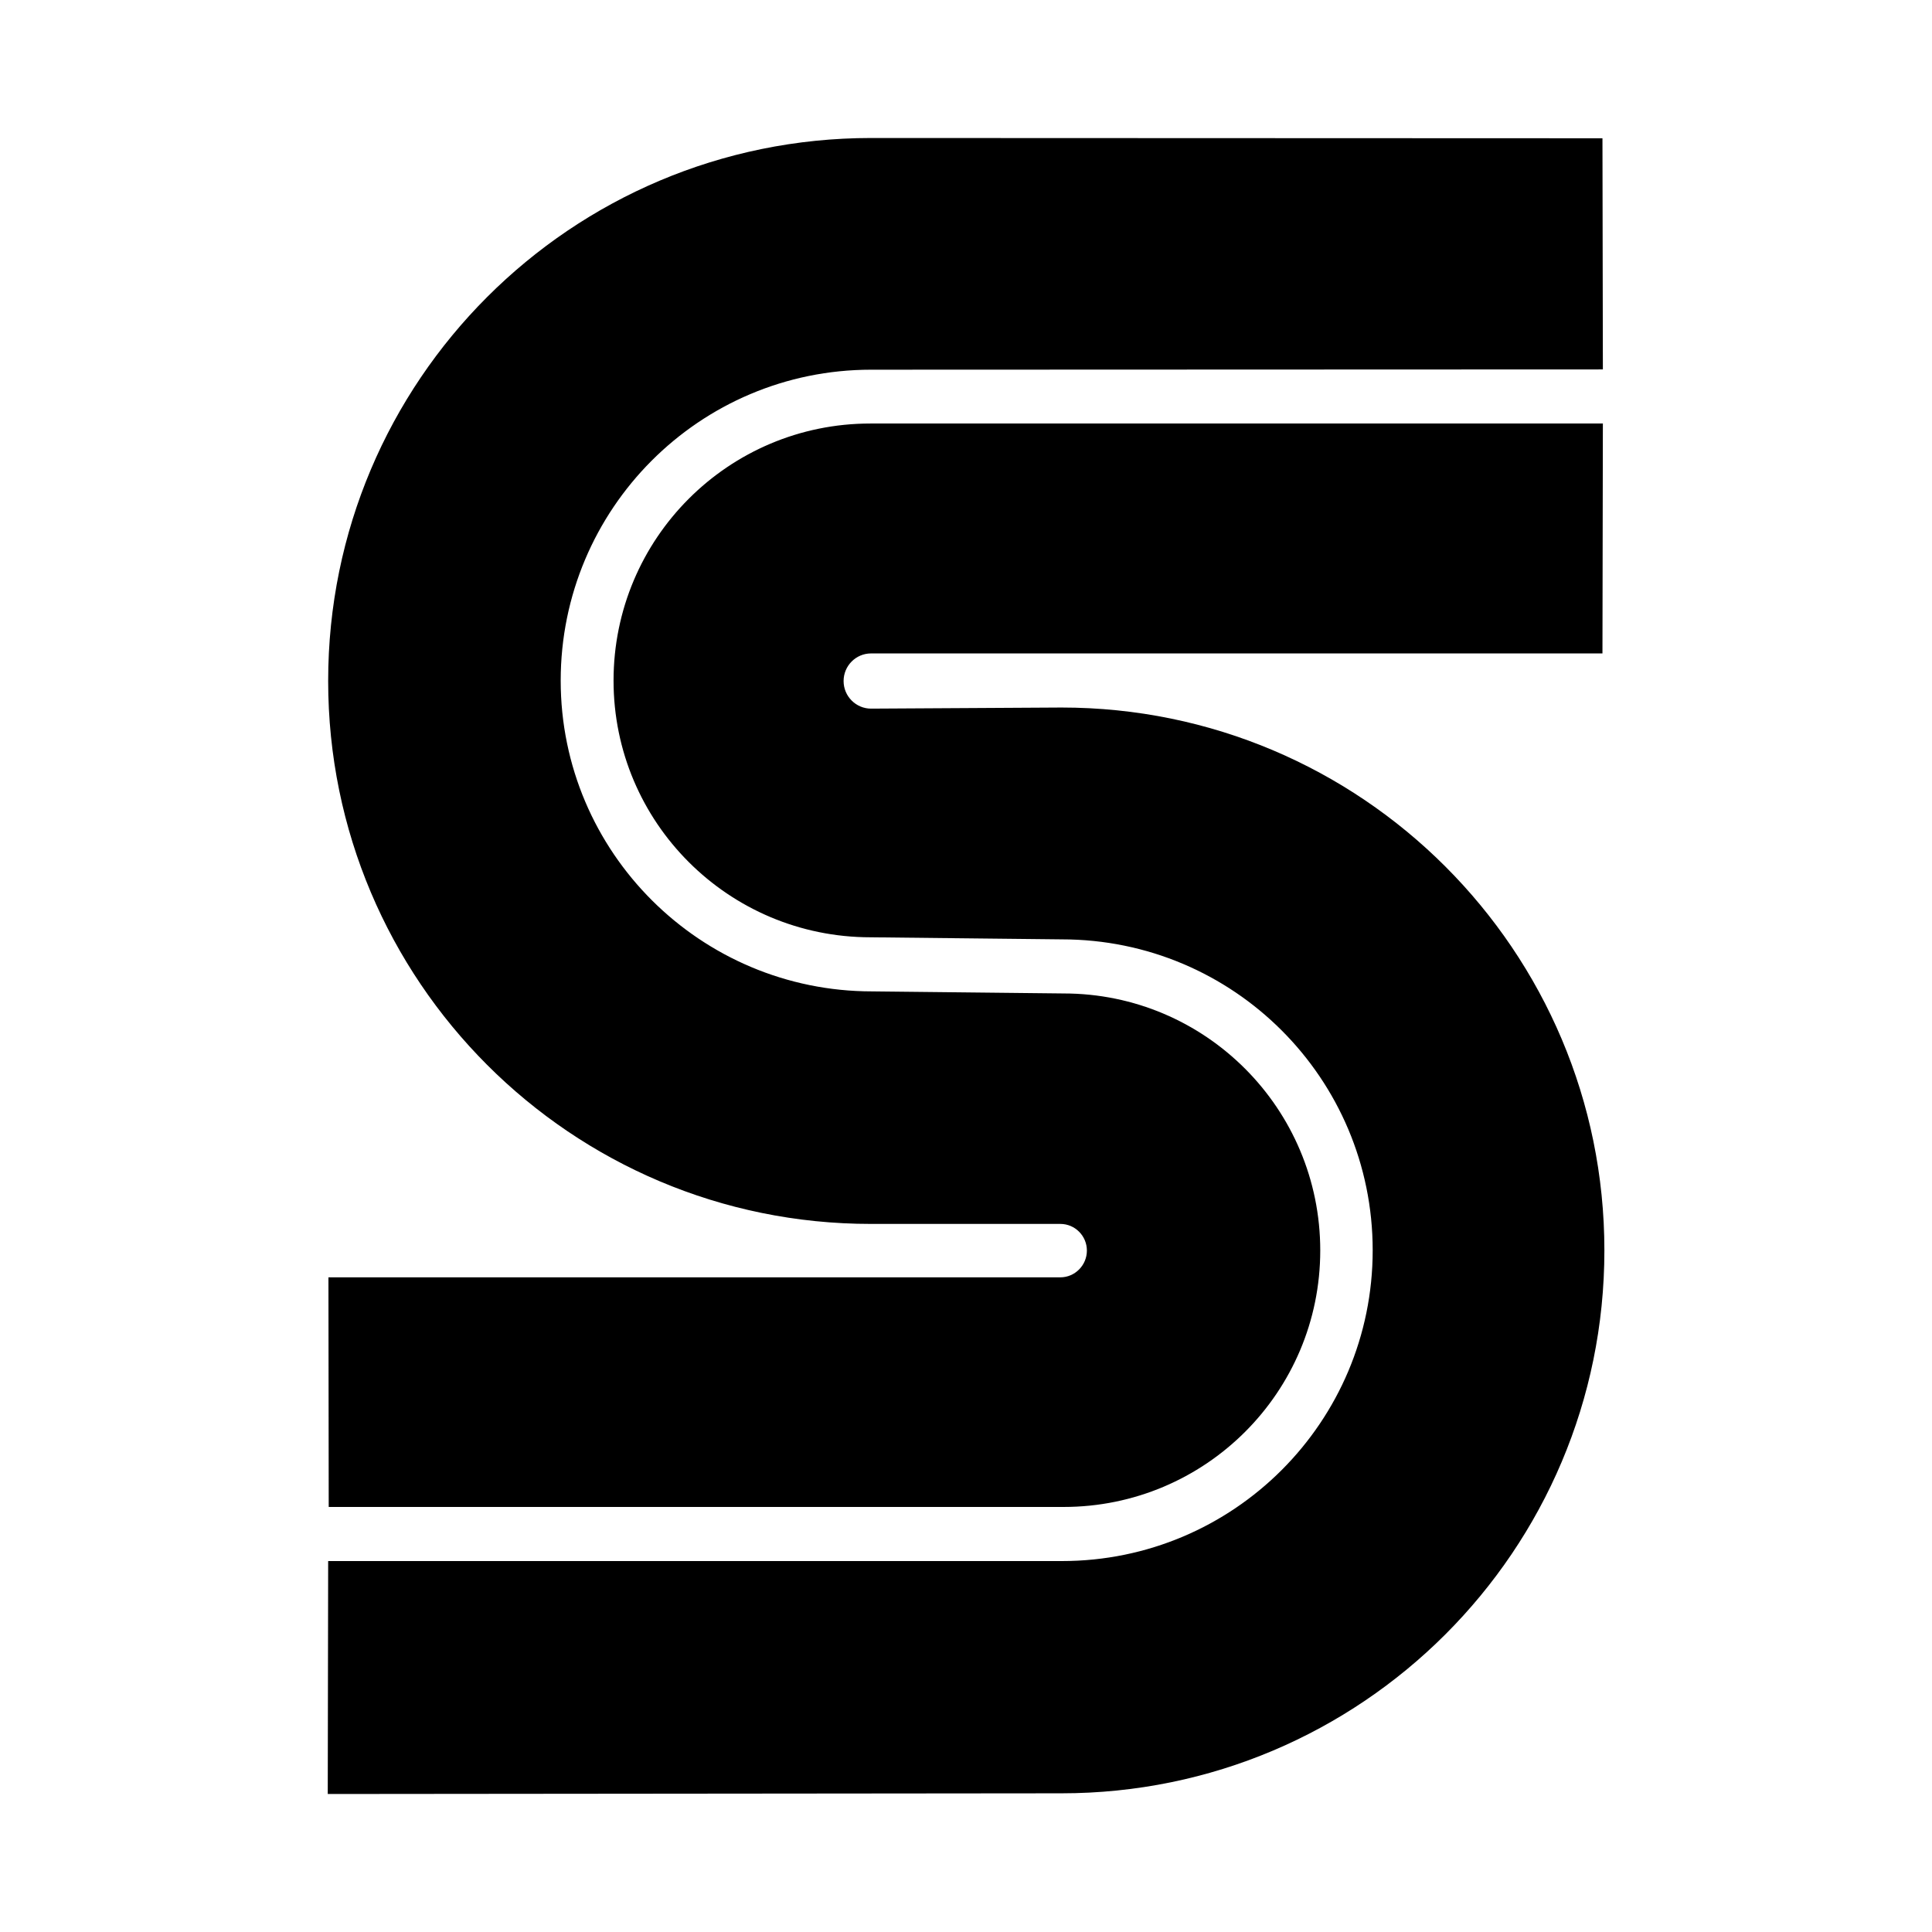
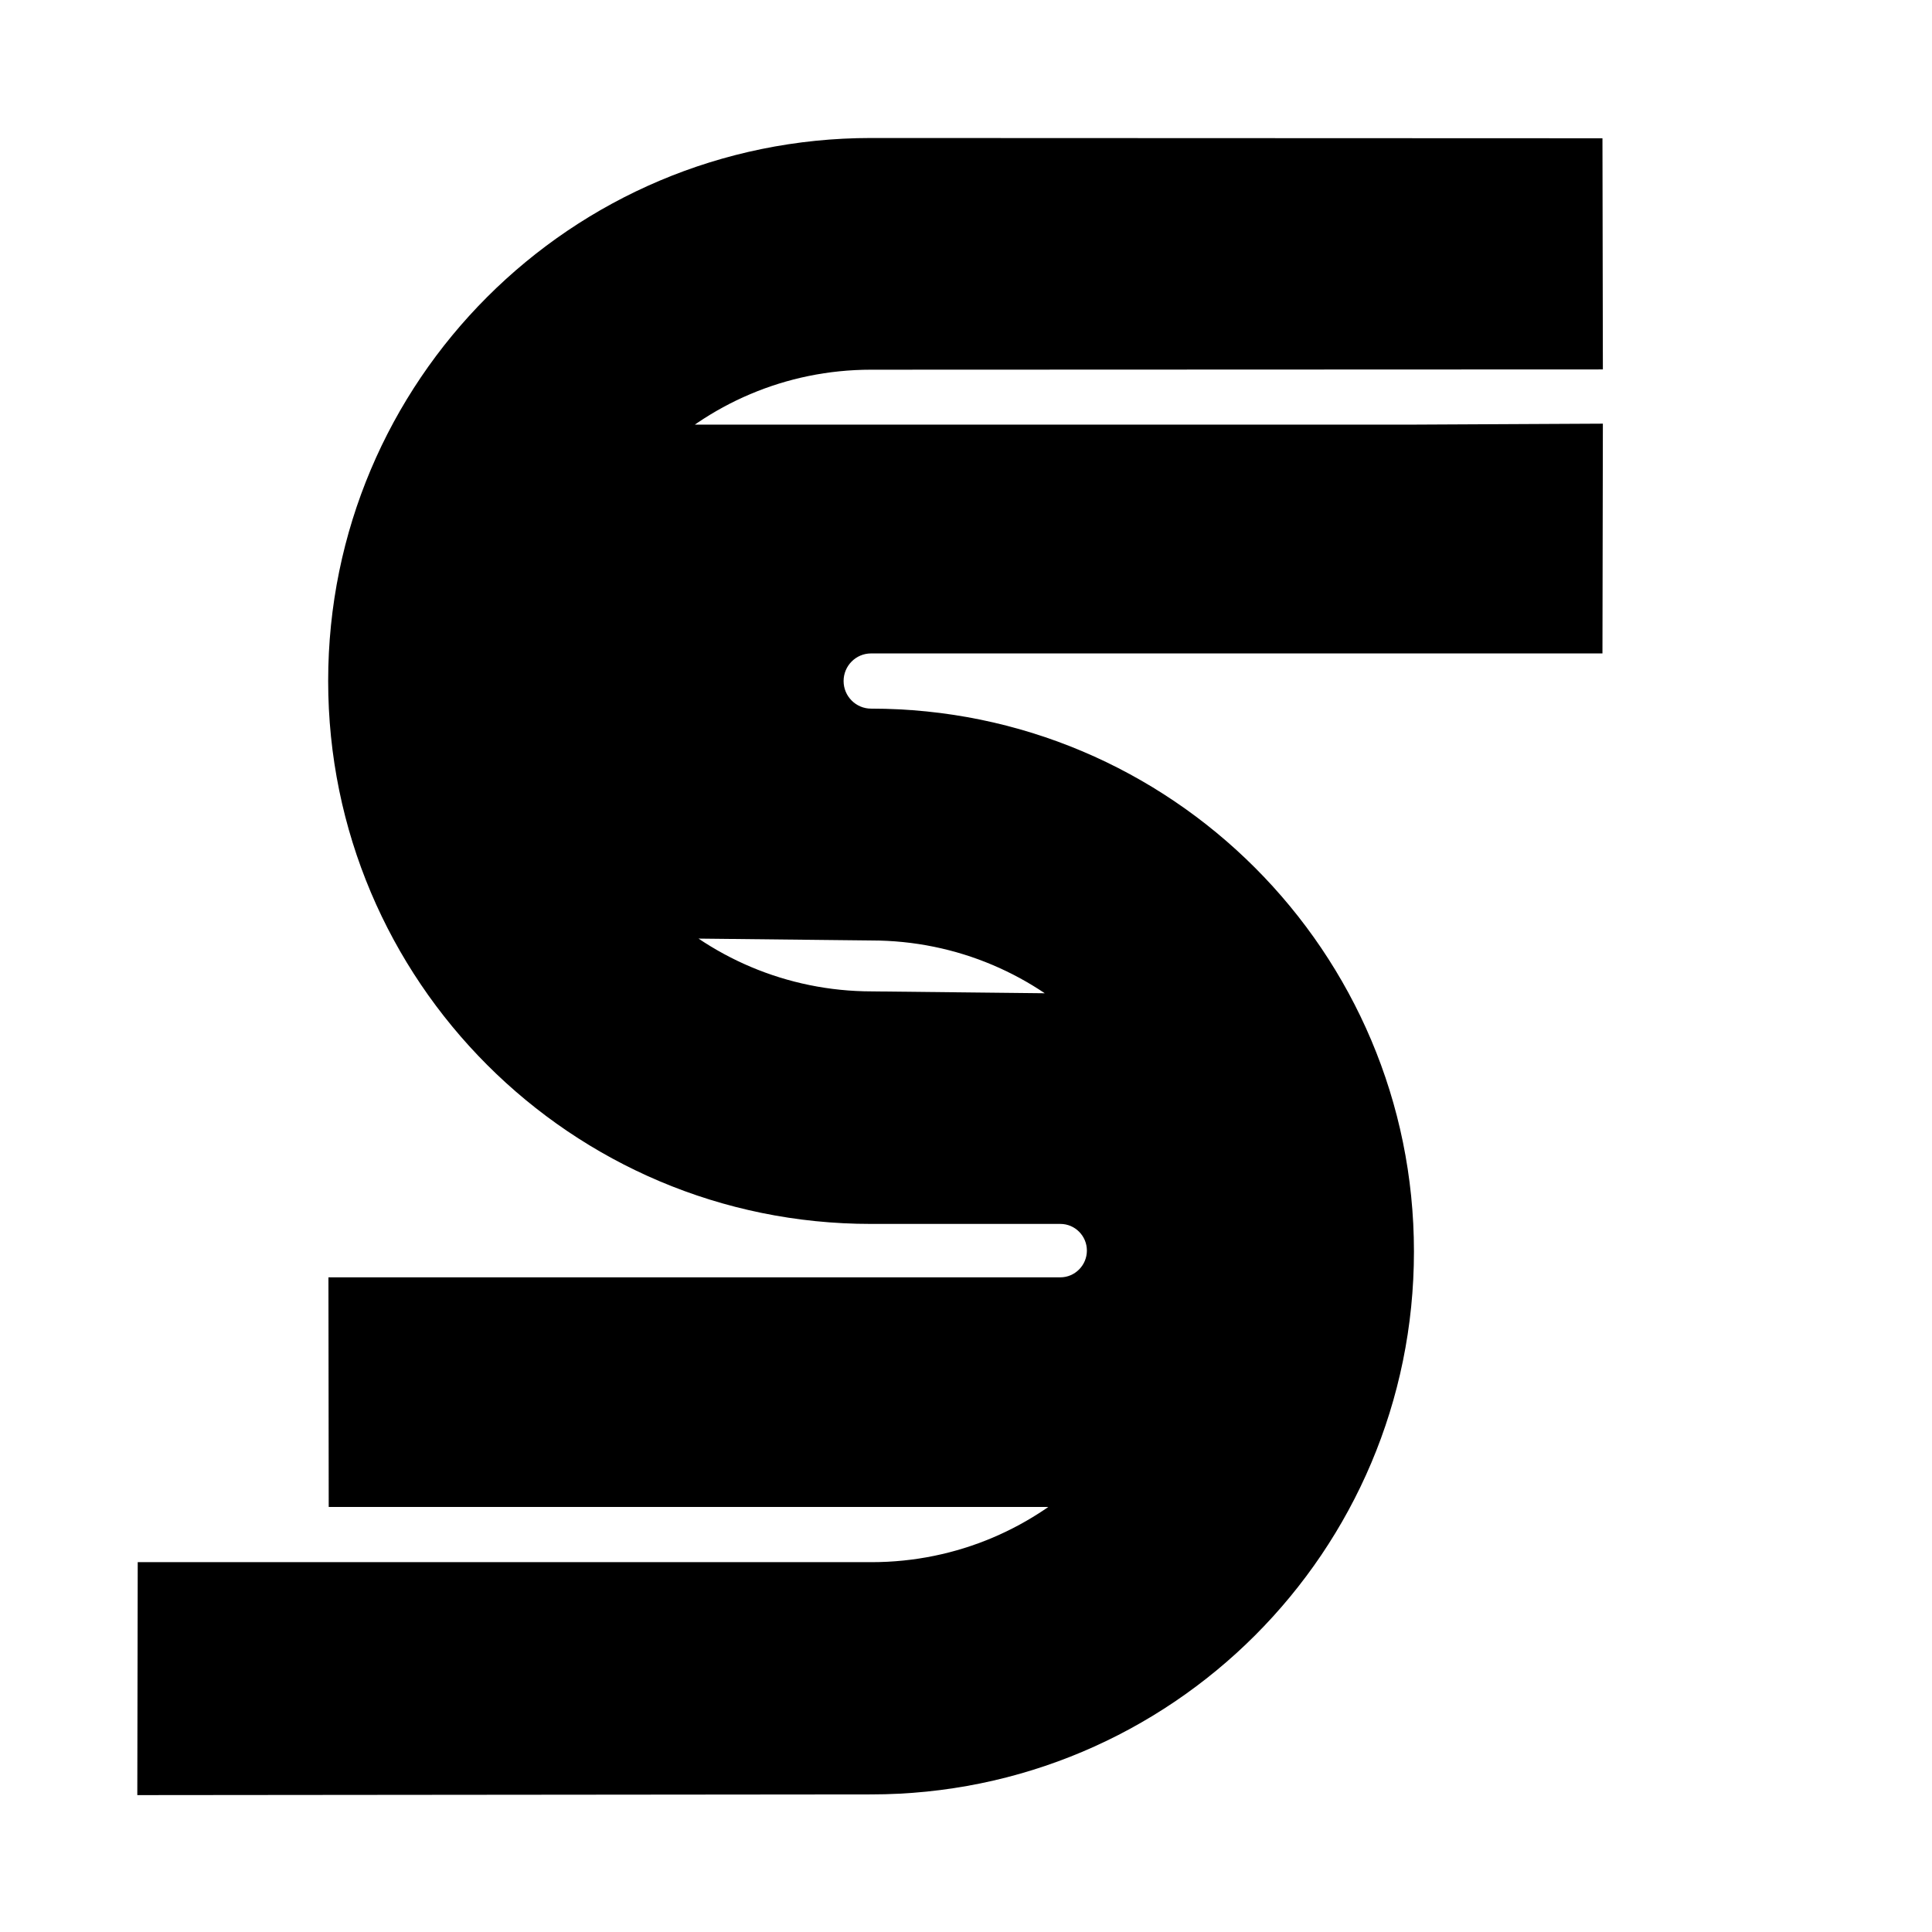
<svg xmlns="http://www.w3.org/2000/svg" fill="#000000" width="800px" height="800px" viewBox="0 0 14 14" role="img" focusable="false" aria-hidden="true">
-   <path d="m 11.615,3.07 -0.003,1.665 -5.3,0 c -0.11,0 -0.199,0.09 -0.199,0.2 0,0.111 0.09,0.2 0.199,0.2 l 1.38,-0.008 c 2.173,0 3.934,1.762 3.934,3.934 0,2.174 -1.761,3.934 -3.934,3.934 l -5.317,0.005 0.003,-1.688 5.317,0 c 1.244,0 2.252,-1.008 2.252,-2.252 0,-1.245 -1.008,-2.253 -2.253,-2.253 l -1.385,-0.015 c -1.03,0 -1.863,-0.833 -1.863,-1.86 0,-1.03 0.833,-1.863 1.861,-1.863 l 5.309,0 z m -9.233,7.851 -0.002,-1.665 5.304,0 c 0.105,0 0.192,-0.087 0.192,-0.194 0,-0.106 -0.086,-0.193 -0.192,-0.193 l -1.372,0 C 4.139,8.87 2.378,7.107 2.378,4.934 2.378,2.761 4.139,1 6.312,1 l 5.3,0.002 0.003,1.675 -5.302,0.002 c -1.245,0 -2.25,1.01 -2.25,2.253 0,1.244 1.012,2.252 2.257,2.252 l 1.387,0.015 c 1.028,0 1.86,0.834 1.86,1.862 0,1.028 -0.833,1.859 -1.86,1.859 l -5.325,0 -0.001,0.002 z" />
+   <path d="m 11.615,3.07 -0.003,1.665 -5.3,0 c -0.11,0 -0.199,0.09 -0.199,0.2 0,0.111 0.09,0.2 0.199,0.2 c 2.173,0 3.934,1.762 3.934,3.934 0,2.174 -1.761,3.934 -3.934,3.934 l -5.317,0.005 0.003,-1.688 5.317,0 c 1.244,0 2.252,-1.008 2.252,-2.252 0,-1.245 -1.008,-2.253 -2.253,-2.253 l -1.385,-0.015 c -1.03,0 -1.863,-0.833 -1.863,-1.86 0,-1.03 0.833,-1.863 1.861,-1.863 l 5.309,0 z m -9.233,7.851 -0.002,-1.665 5.304,0 c 0.105,0 0.192,-0.087 0.192,-0.194 0,-0.106 -0.086,-0.193 -0.192,-0.193 l -1.372,0 C 4.139,8.87 2.378,7.107 2.378,4.934 2.378,2.761 4.139,1 6.312,1 l 5.3,0.002 0.003,1.675 -5.302,0.002 c -1.245,0 -2.25,1.01 -2.25,2.253 0,1.244 1.012,2.252 2.257,2.252 l 1.387,0.015 c 1.028,0 1.86,0.834 1.86,1.862 0,1.028 -0.833,1.859 -1.86,1.859 l -5.325,0 -0.001,0.002 z" />
</svg>